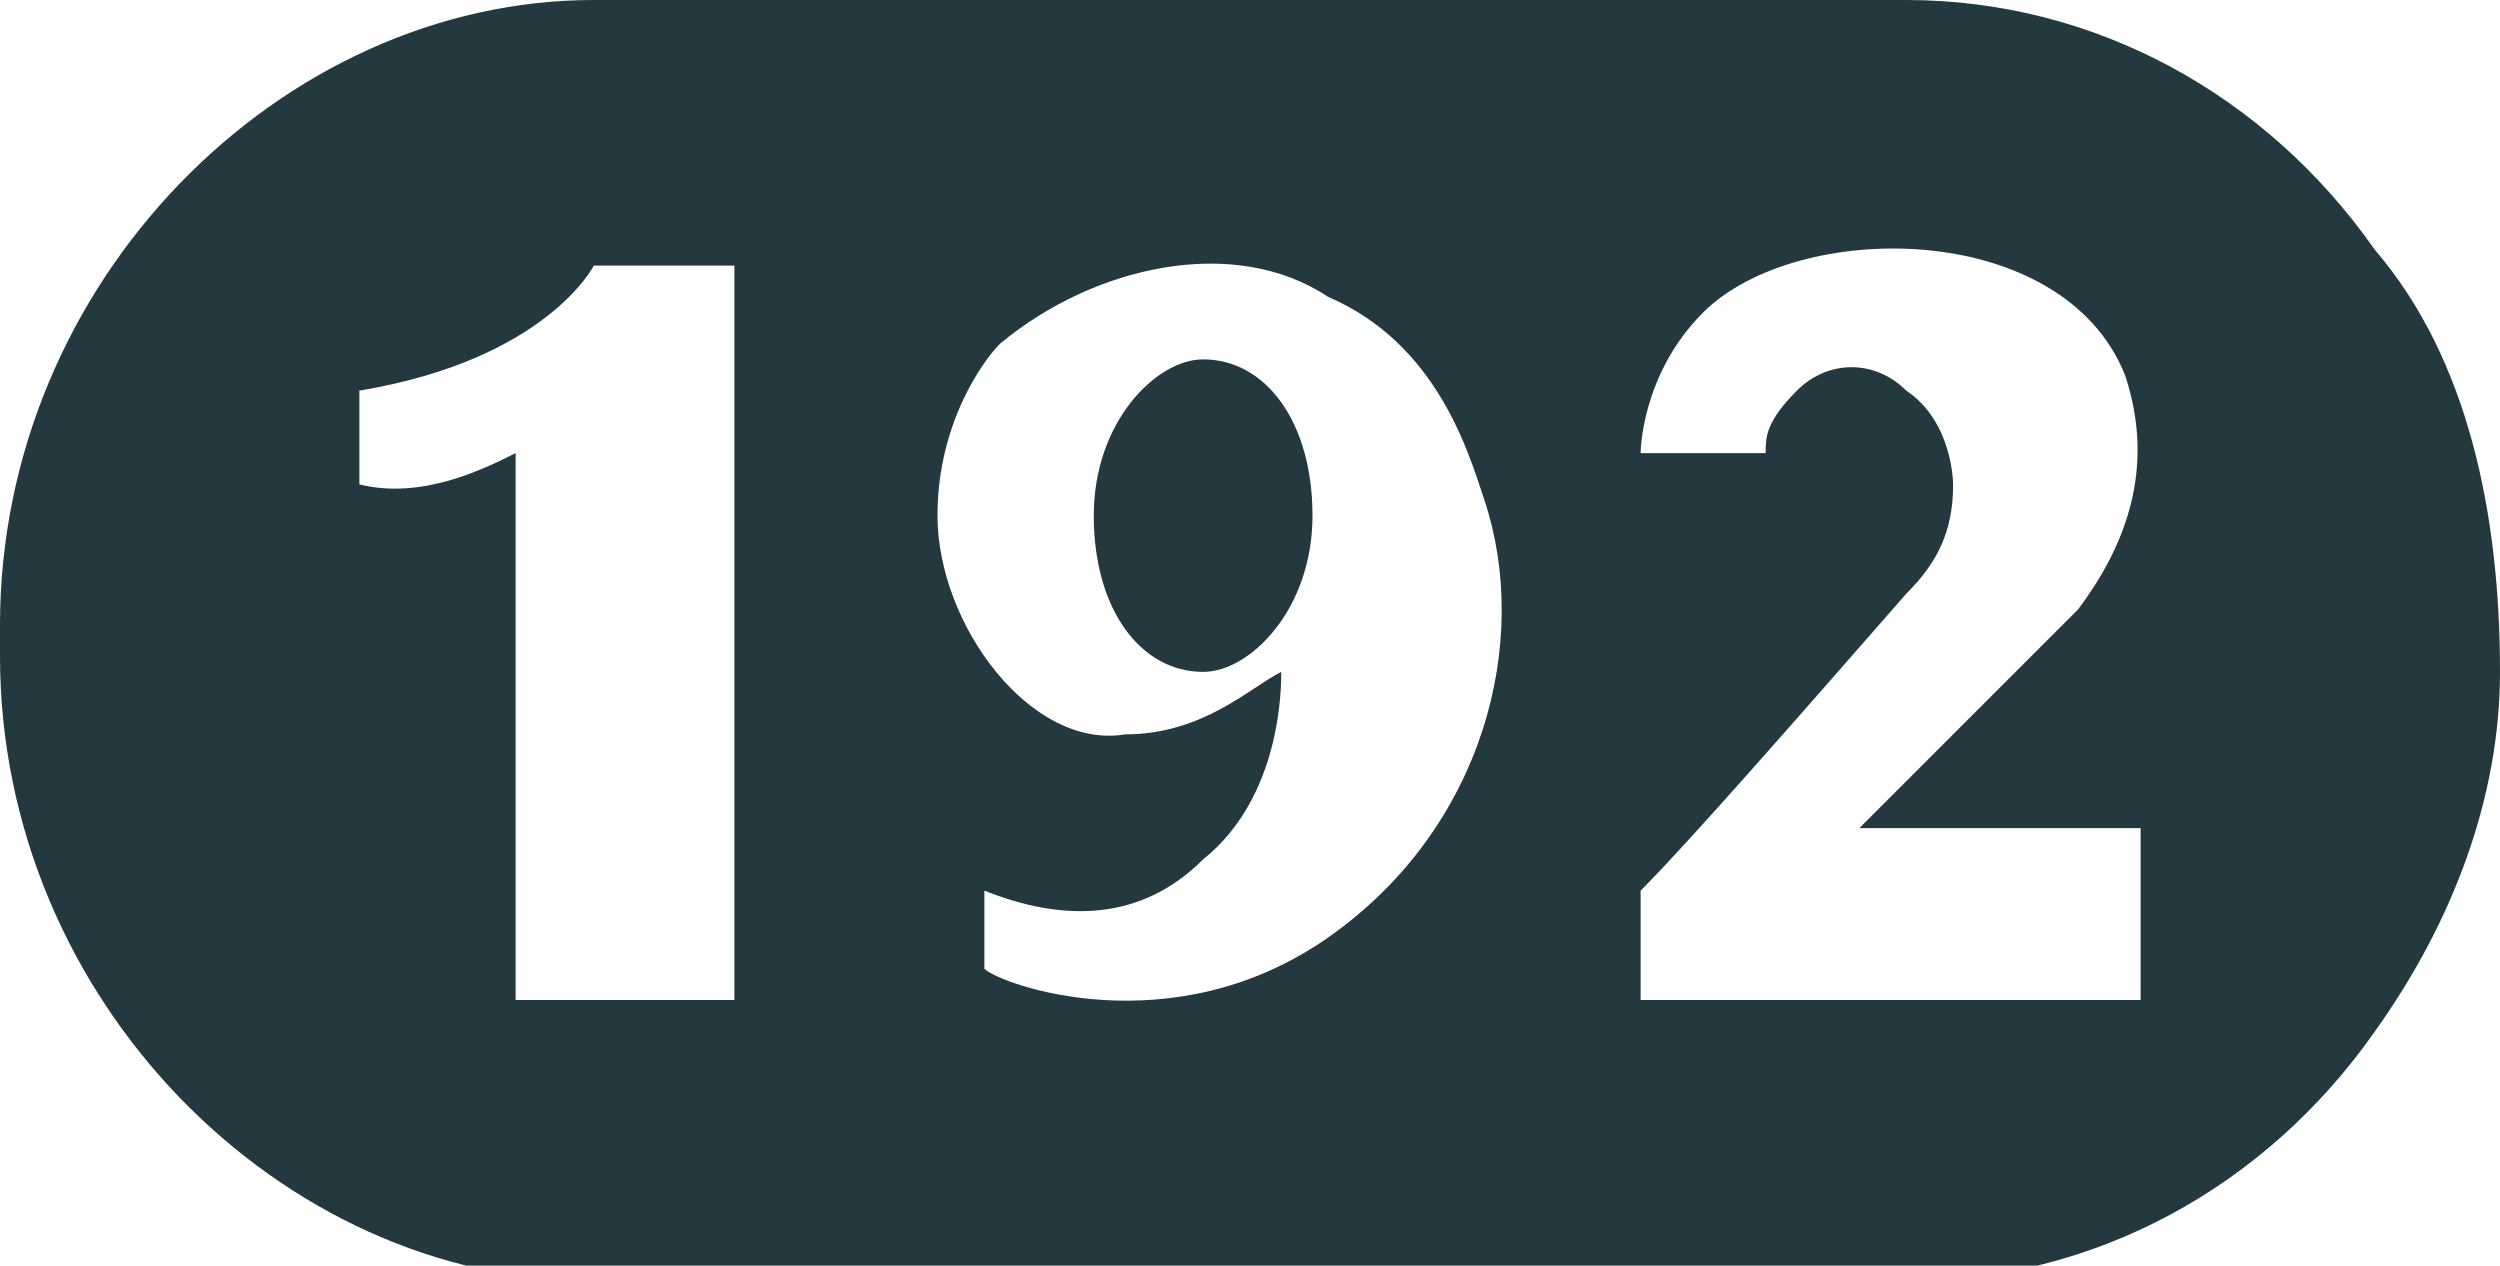
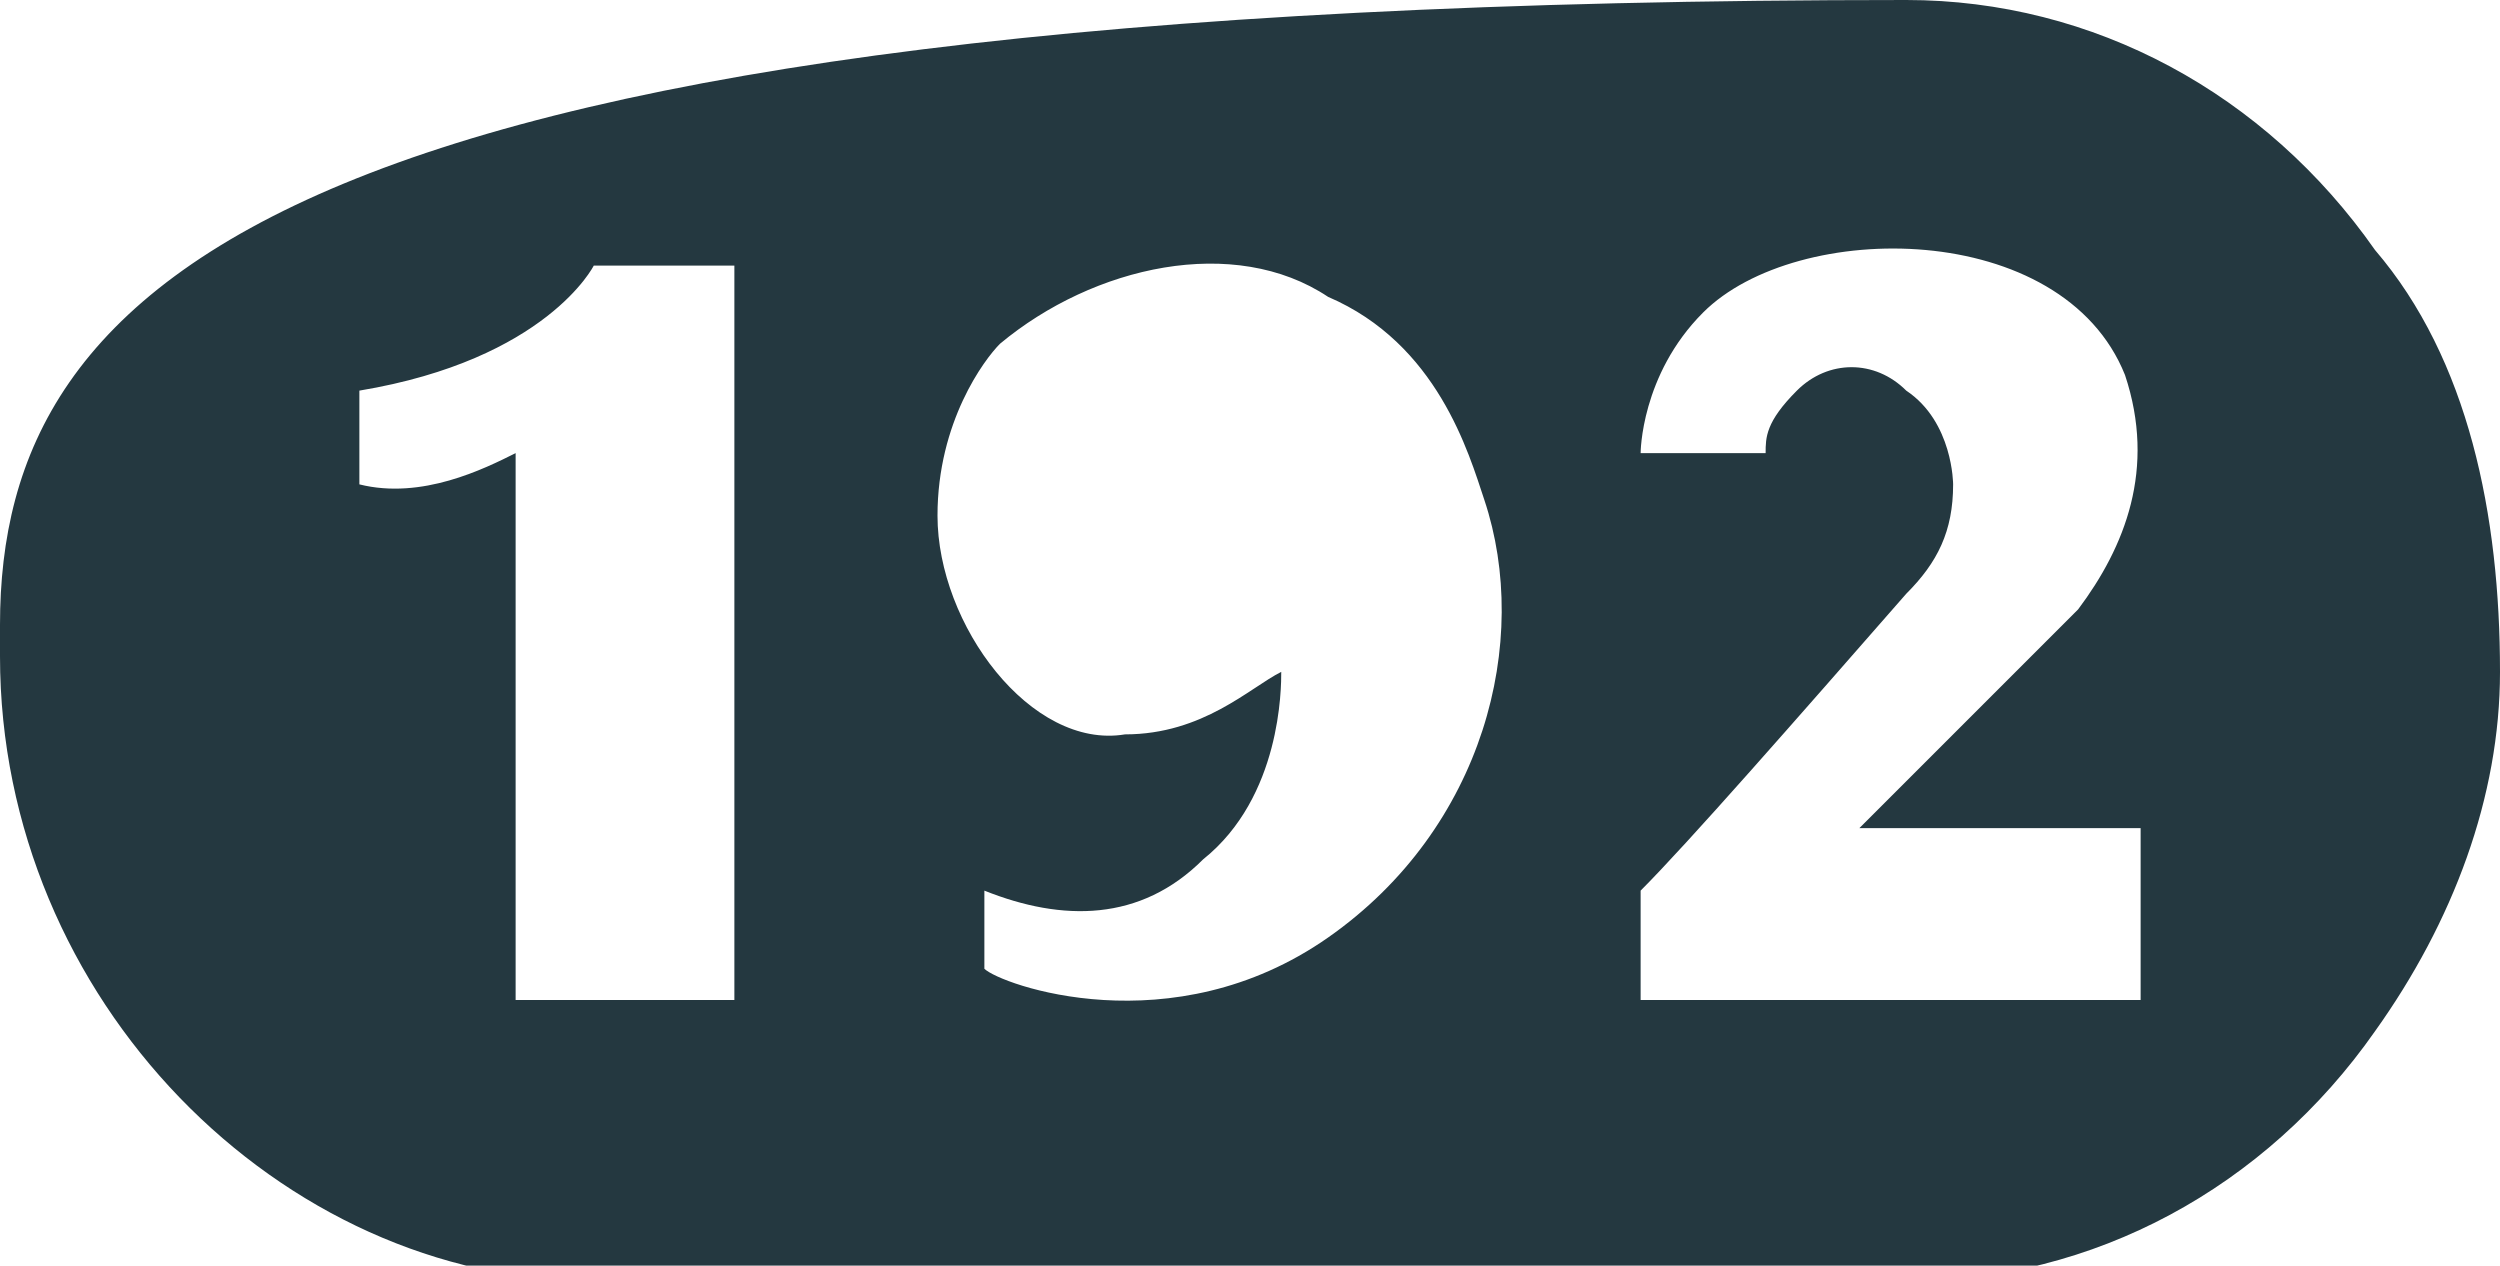
<svg xmlns="http://www.w3.org/2000/svg" version="1.1" id="Layer_1" x="0px" y="0px" viewBox="0 0 16 8.1" style="enable-background:new 0 0 16 8.1;" xml:space="preserve">
  <style type="text/css">
	.st0{fill:#243840;}
</style>
  <g>
    <g>
-       <path class="st0" d="M15.2,1.6c-0.7-1-1.8-1.6-3-1.6H3.8C1.8,0,0,1.8,0,4C0,4,0,4,0,4.1c0,0,0,0.1,0,0.1c0,2.2,1.8,4,3.8,4h8.4    c1.2,0,2.3-0.6,3-1.6C15.7,5.9,16,5.1,16,4.3C16,3.3,15.8,2.3,15.2,1.6z M4.6,6.4H3.3V2.9C3.1,3,2.7,3.2,2.3,3.1V2.5h0    c1.2-0.2,1.5-0.8,1.5-0.8h0.9V6.4z M8.5,6c-1,0.7-2.1,0.3-2.2,0.2l0-0.5c0.5,0.2,1,0.2,1.4-0.2c0.5-0.4,0.5-1.1,0.5-1.2    c-0.2,0.1-0.5,0.4-1,0.4C6.6,4.8,6,4,6,3.3c0-0.6,0.3-1,0.4-1.1C7,1.7,7.9,1.5,8.5,1.9c0.7,0.3,0.9,1,1,1.3C9.8,4.1,9.5,5.3,8.5,6    z M13.8,6.4h-3.3V5.7c0.3-0.3,1-1.1,1.7-1.9c0.2-0.2,0.3-0.4,0.3-0.7c0,0,0-0.4-0.3-0.6c-0.2-0.2-0.5-0.2-0.7,0    c-0.2,0.2-0.2,0.3-0.2,0.4l-0.8,0c0,0,0-0.5,0.4-0.9c0.6-0.6,2.3-0.6,2.7,0.4c0.2,0.6,0,1.1-0.3,1.5c-0.9,0.9-0.9,0.9-1.4,1.4h1.8    V6.4z" />
-       <path class="st0" d="M7.7,2.3c-0.3,0-0.7,0.4-0.7,1s0.3,1,0.7,1c0.3,0,0.7-0.4,0.7-1S8.1,2.3,7.7,2.3z" />
+       <path class="st0" d="M15.2,1.6c-0.7-1-1.8-1.6-3-1.6C1.8,0,0,1.8,0,4C0,4,0,4,0,4.1c0,0,0,0.1,0,0.1c0,2.2,1.8,4,3.8,4h8.4    c1.2,0,2.3-0.6,3-1.6C15.7,5.9,16,5.1,16,4.3C16,3.3,15.8,2.3,15.2,1.6z M4.6,6.4H3.3V2.9C3.1,3,2.7,3.2,2.3,3.1V2.5h0    c1.2-0.2,1.5-0.8,1.5-0.8h0.9V6.4z M8.5,6c-1,0.7-2.1,0.3-2.2,0.2l0-0.5c0.5,0.2,1,0.2,1.4-0.2c0.5-0.4,0.5-1.1,0.5-1.2    c-0.2,0.1-0.5,0.4-1,0.4C6.6,4.8,6,4,6,3.3c0-0.6,0.3-1,0.4-1.1C7,1.7,7.9,1.5,8.5,1.9c0.7,0.3,0.9,1,1,1.3C9.8,4.1,9.5,5.3,8.5,6    z M13.8,6.4h-3.3V5.7c0.3-0.3,1-1.1,1.7-1.9c0.2-0.2,0.3-0.4,0.3-0.7c0,0,0-0.4-0.3-0.6c-0.2-0.2-0.5-0.2-0.7,0    c-0.2,0.2-0.2,0.3-0.2,0.4l-0.8,0c0,0,0-0.5,0.4-0.9c0.6-0.6,2.3-0.6,2.7,0.4c0.2,0.6,0,1.1-0.3,1.5c-0.9,0.9-0.9,0.9-1.4,1.4h1.8    V6.4z" />
    </g>
  </g>
</svg>